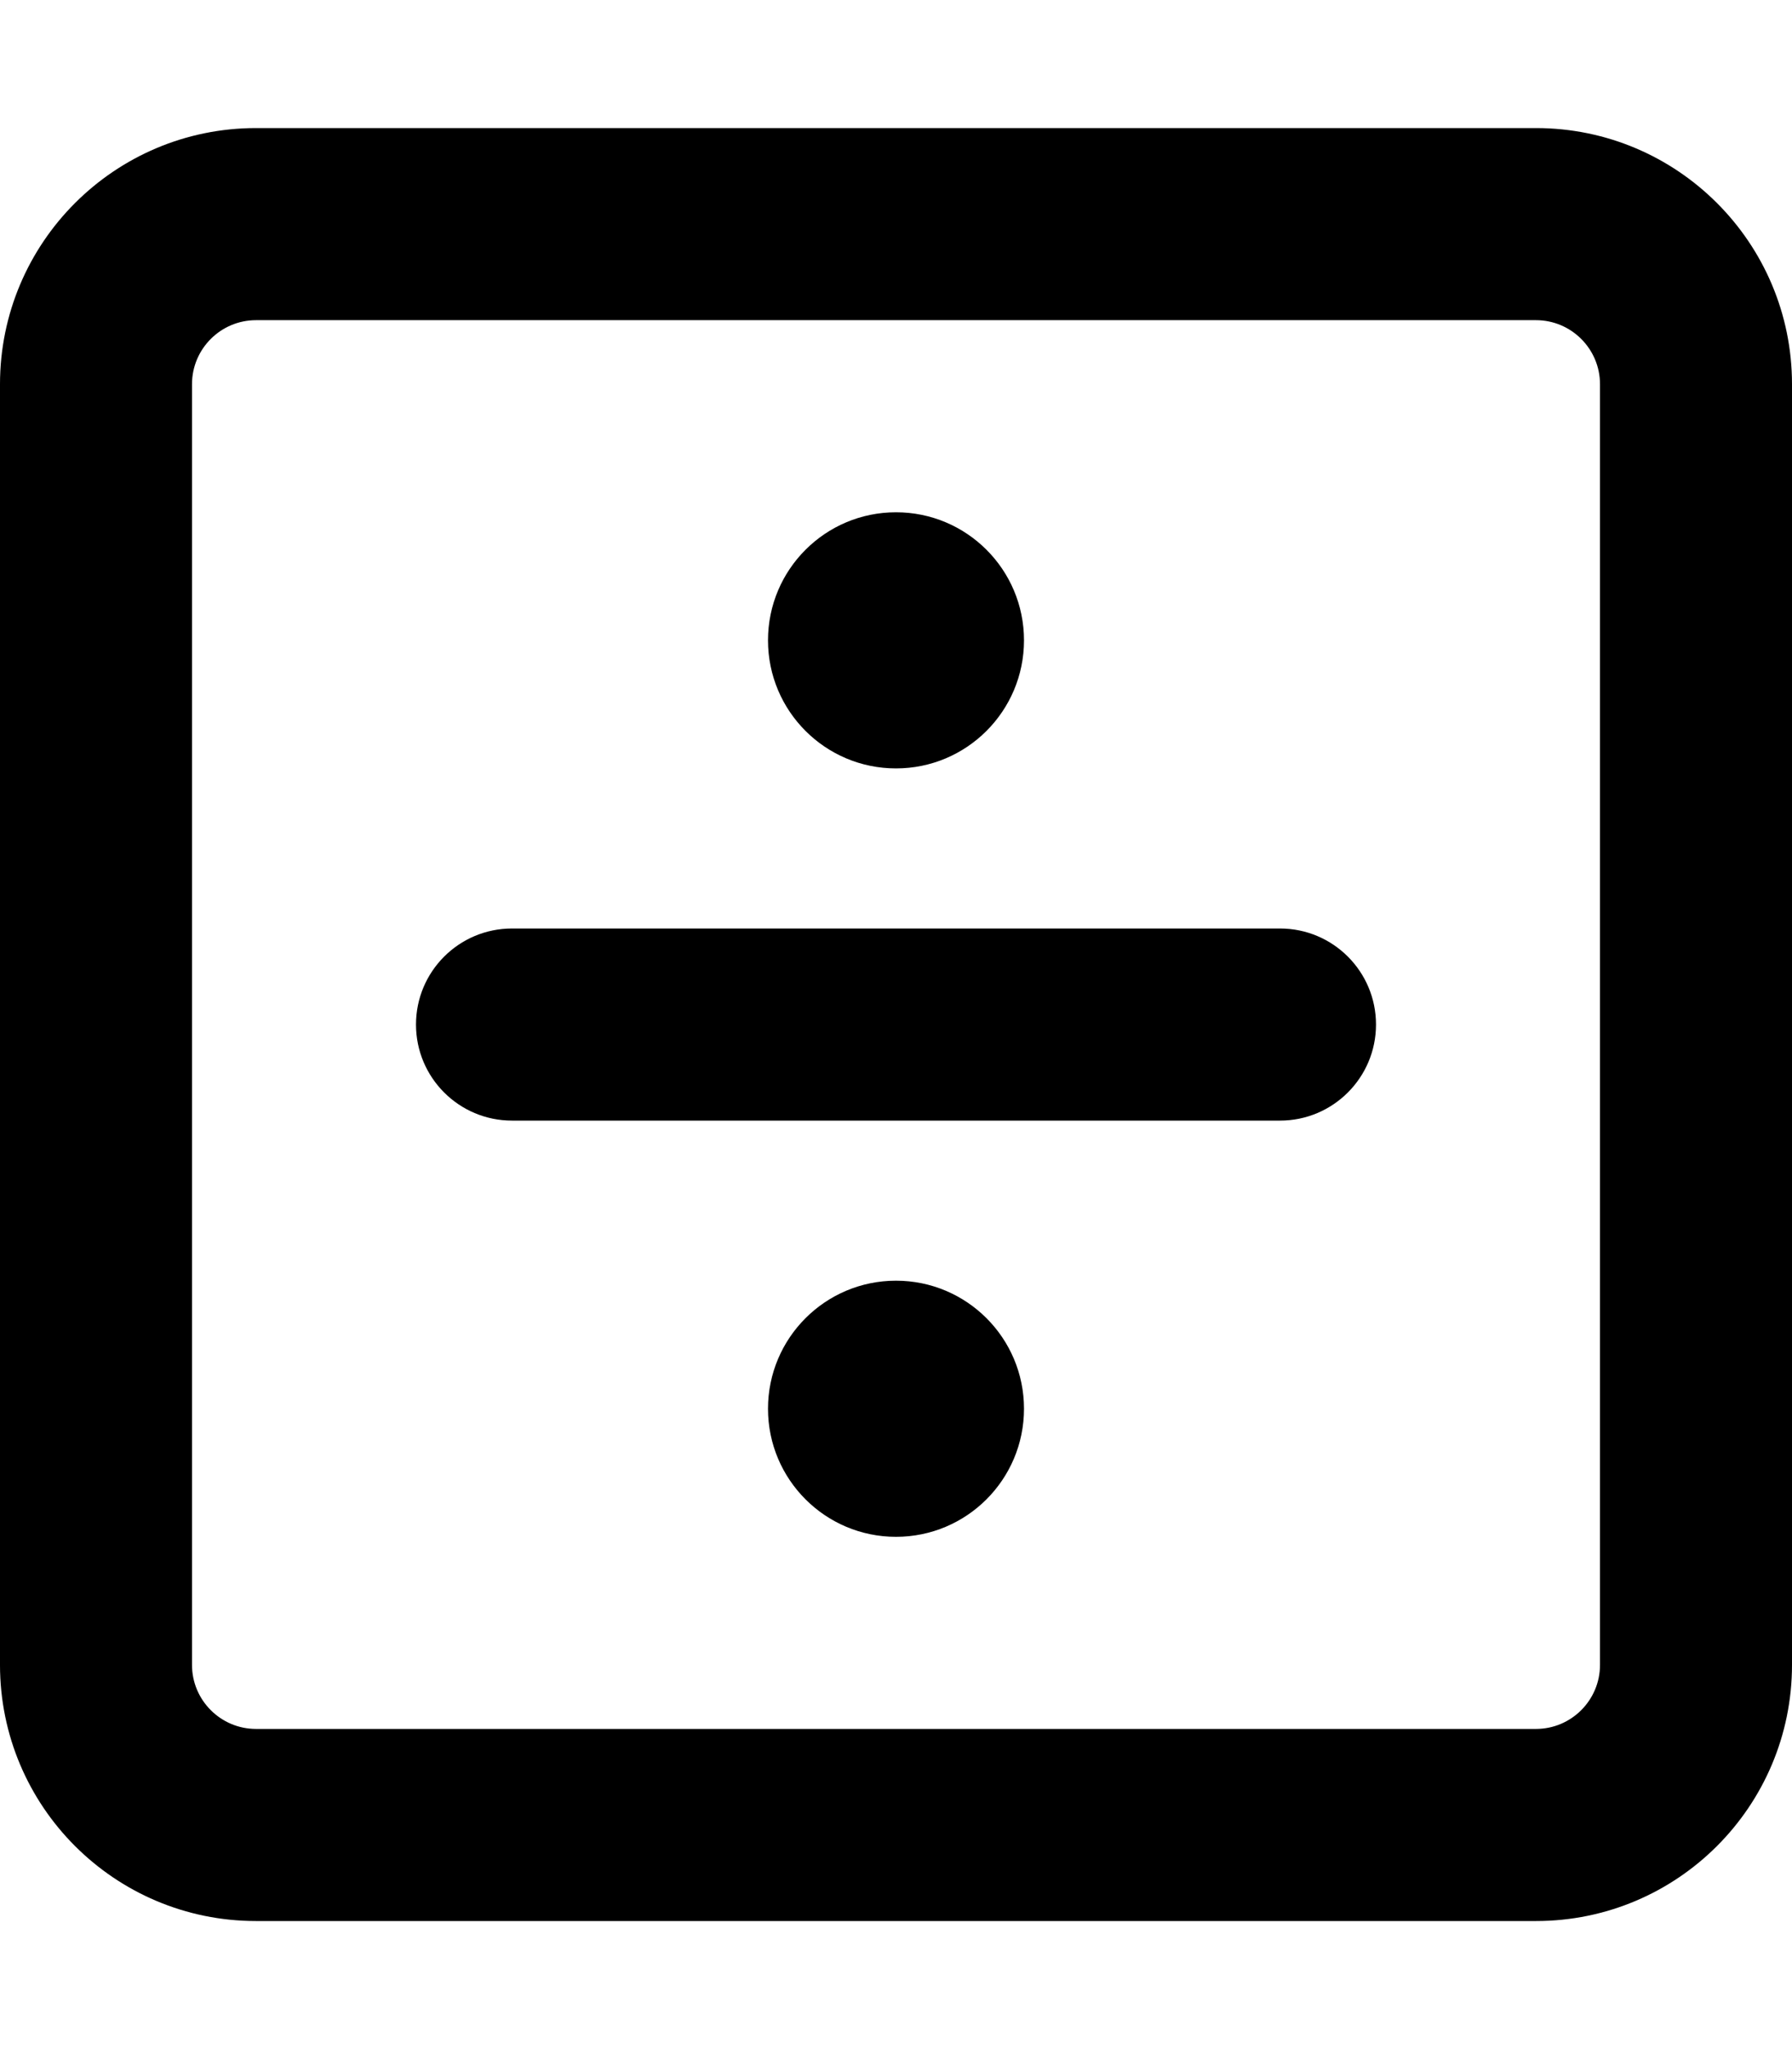
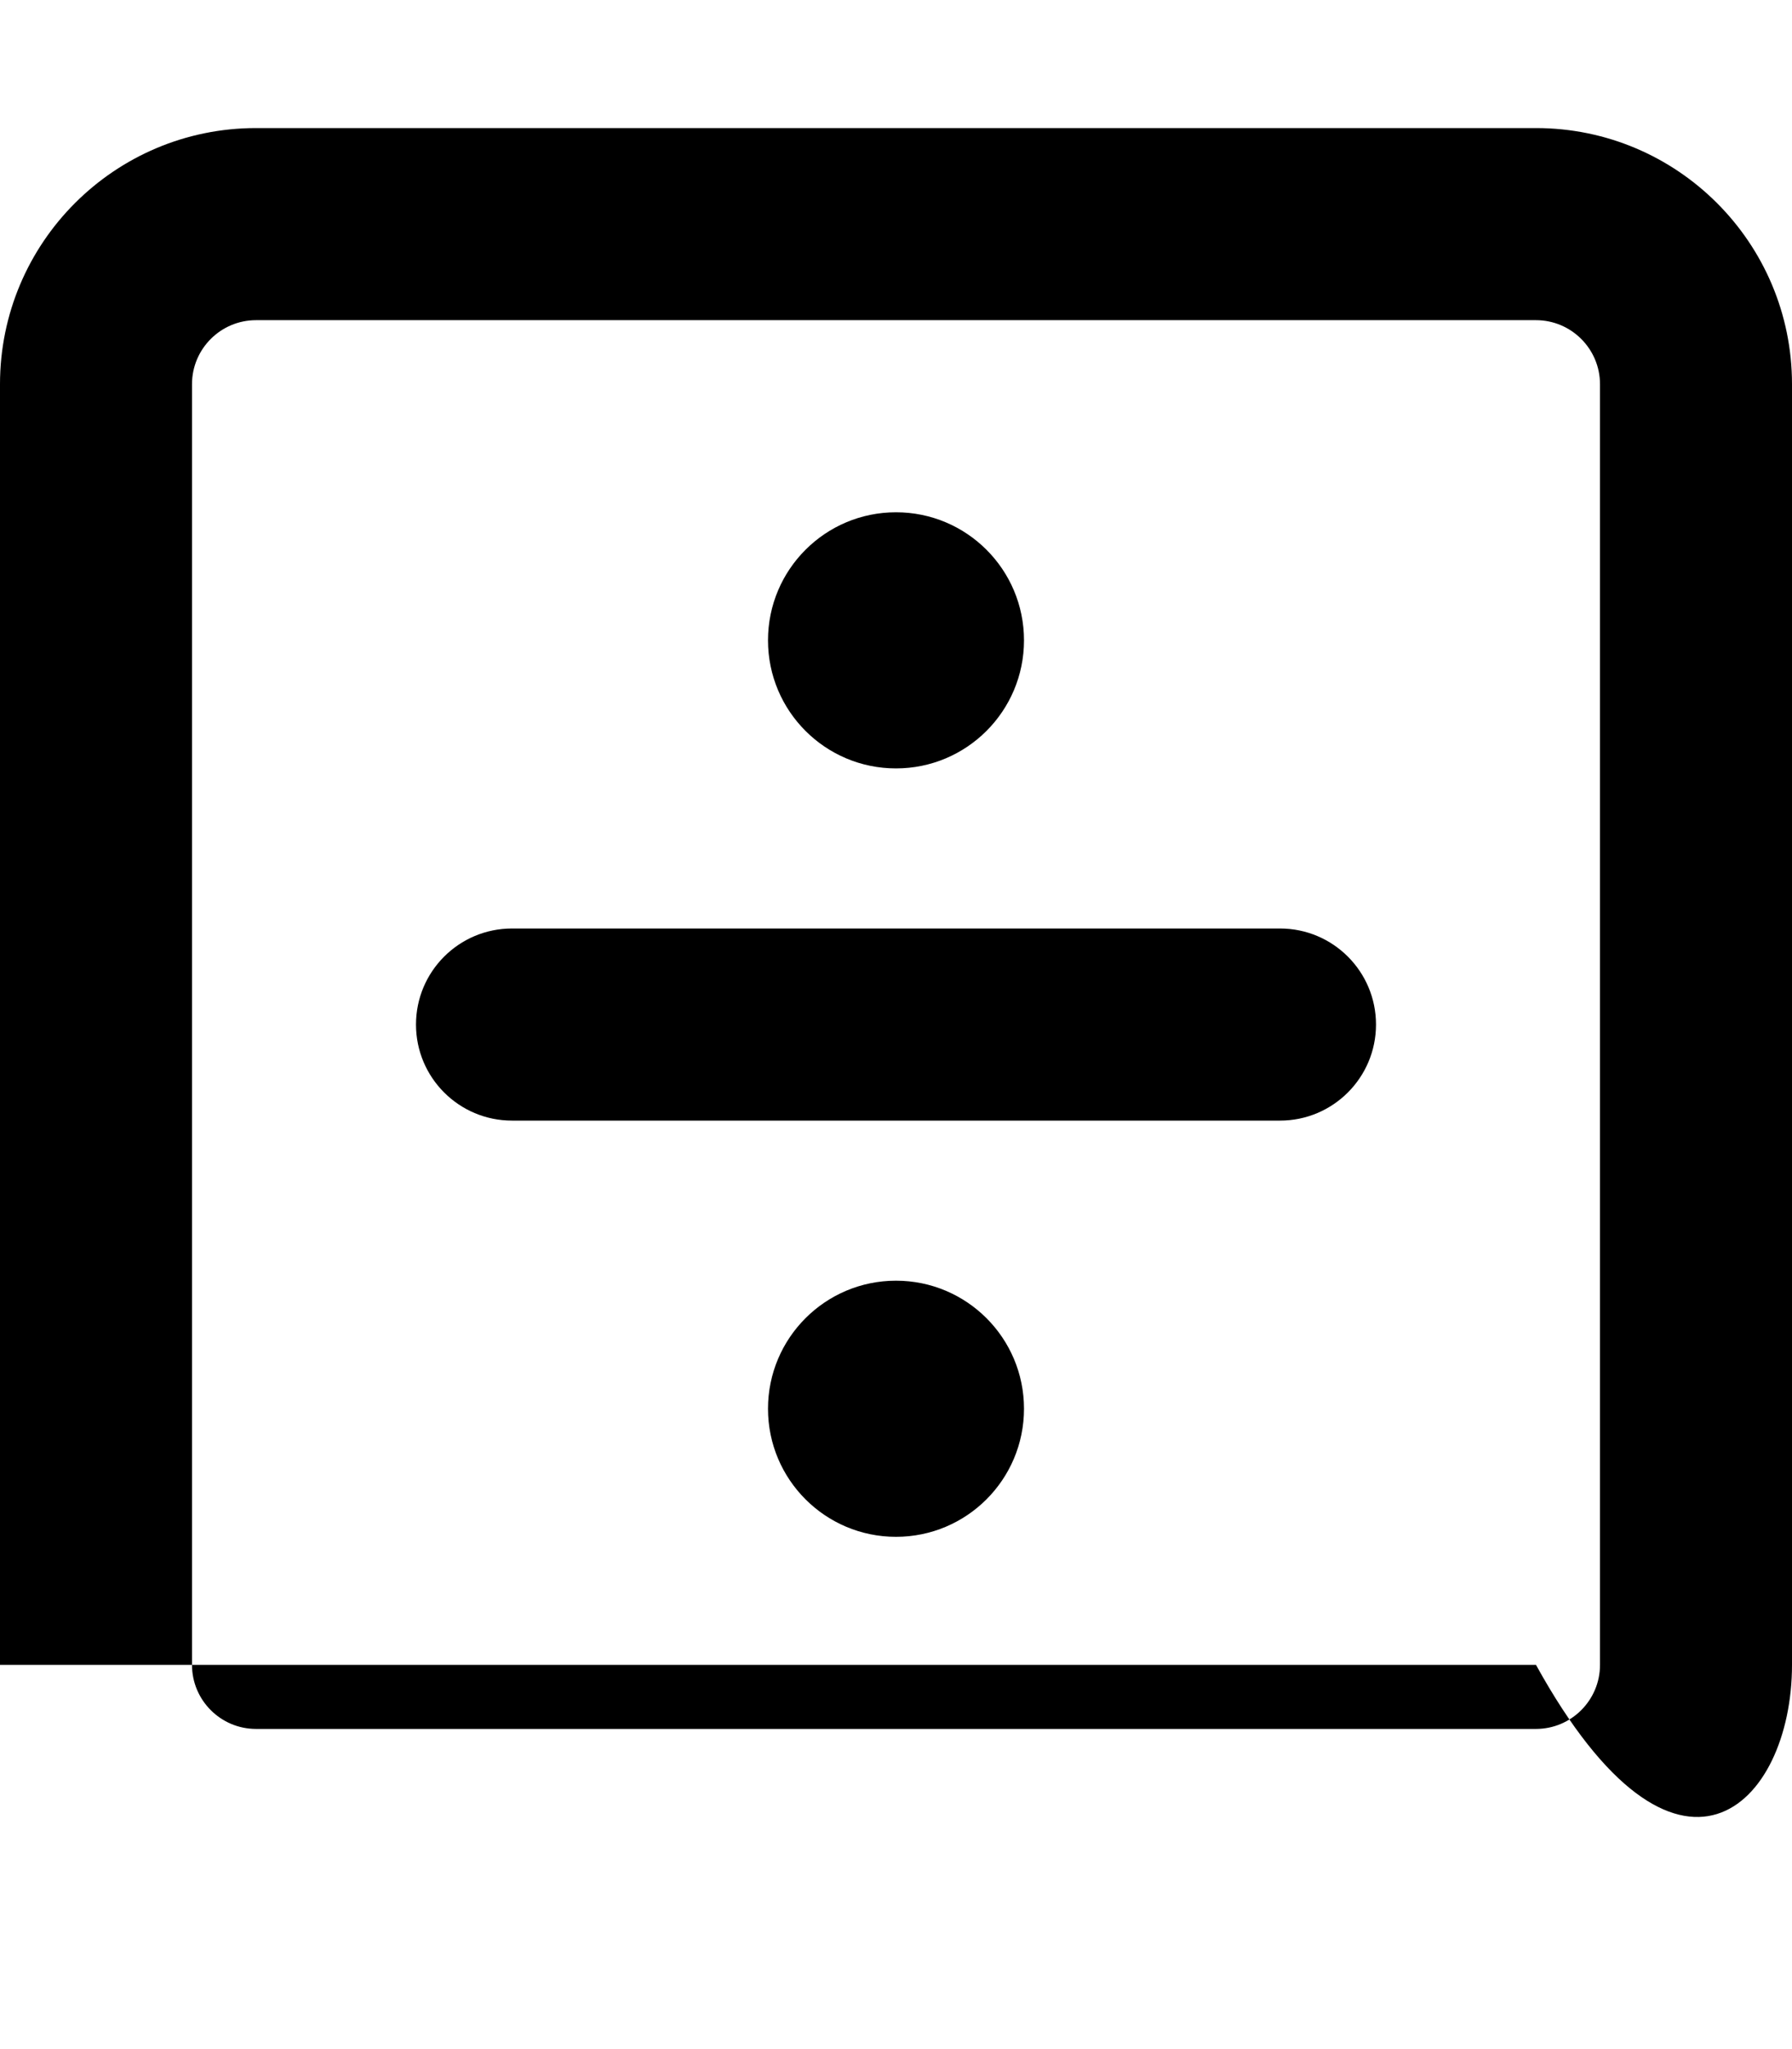
<svg xmlns="http://www.w3.org/2000/svg" viewBox="0 0 448 512">
-   <path d="M384 32H64C28.654 32 0 60.654 0 96V416C0 451.346 28.654 480 64 480H384C419.346 480 448 451.346 448 416V96C448 60.654 419.346 32 384 32ZM400 416C400 424.822 392.822 432 384 432H64C55.178 432 48 424.822 48 416V96C48 87.178 55.178 80 64 80H384C392.822 80 400 87.178 400 96V416ZM320 232H128C114.746 232 104 242.744 104 256C104 269.254 114.746 280 128 280H320C333.254 280 344 269.254 344 256C344 242.744 333.254 232 320 232ZM224 192C241.674 192 256 177.672 256 160C256 142.326 241.674 128 224 128S192 142.326 192 160C192 177.672 206.326 192 224 192ZM224 320C206.326 320 192 334.326 192 352C192 369.672 206.326 384 224 384S256 369.672 256 352C256 334.326 241.674 320 224 320Z" />
+   <path d="M384 32H64C28.654 32 0 60.654 0 96V416H384C419.346 480 448 451.346 448 416V96C448 60.654 419.346 32 384 32ZM400 416C400 424.822 392.822 432 384 432H64C55.178 432 48 424.822 48 416V96C48 87.178 55.178 80 64 80H384C392.822 80 400 87.178 400 96V416ZM320 232H128C114.746 232 104 242.744 104 256C104 269.254 114.746 280 128 280H320C333.254 280 344 269.254 344 256C344 242.744 333.254 232 320 232ZM224 192C241.674 192 256 177.672 256 160C256 142.326 241.674 128 224 128S192 142.326 192 160C192 177.672 206.326 192 224 192ZM224 320C206.326 320 192 334.326 192 352C192 369.672 206.326 384 224 384S256 369.672 256 352C256 334.326 241.674 320 224 320Z" />
</svg>